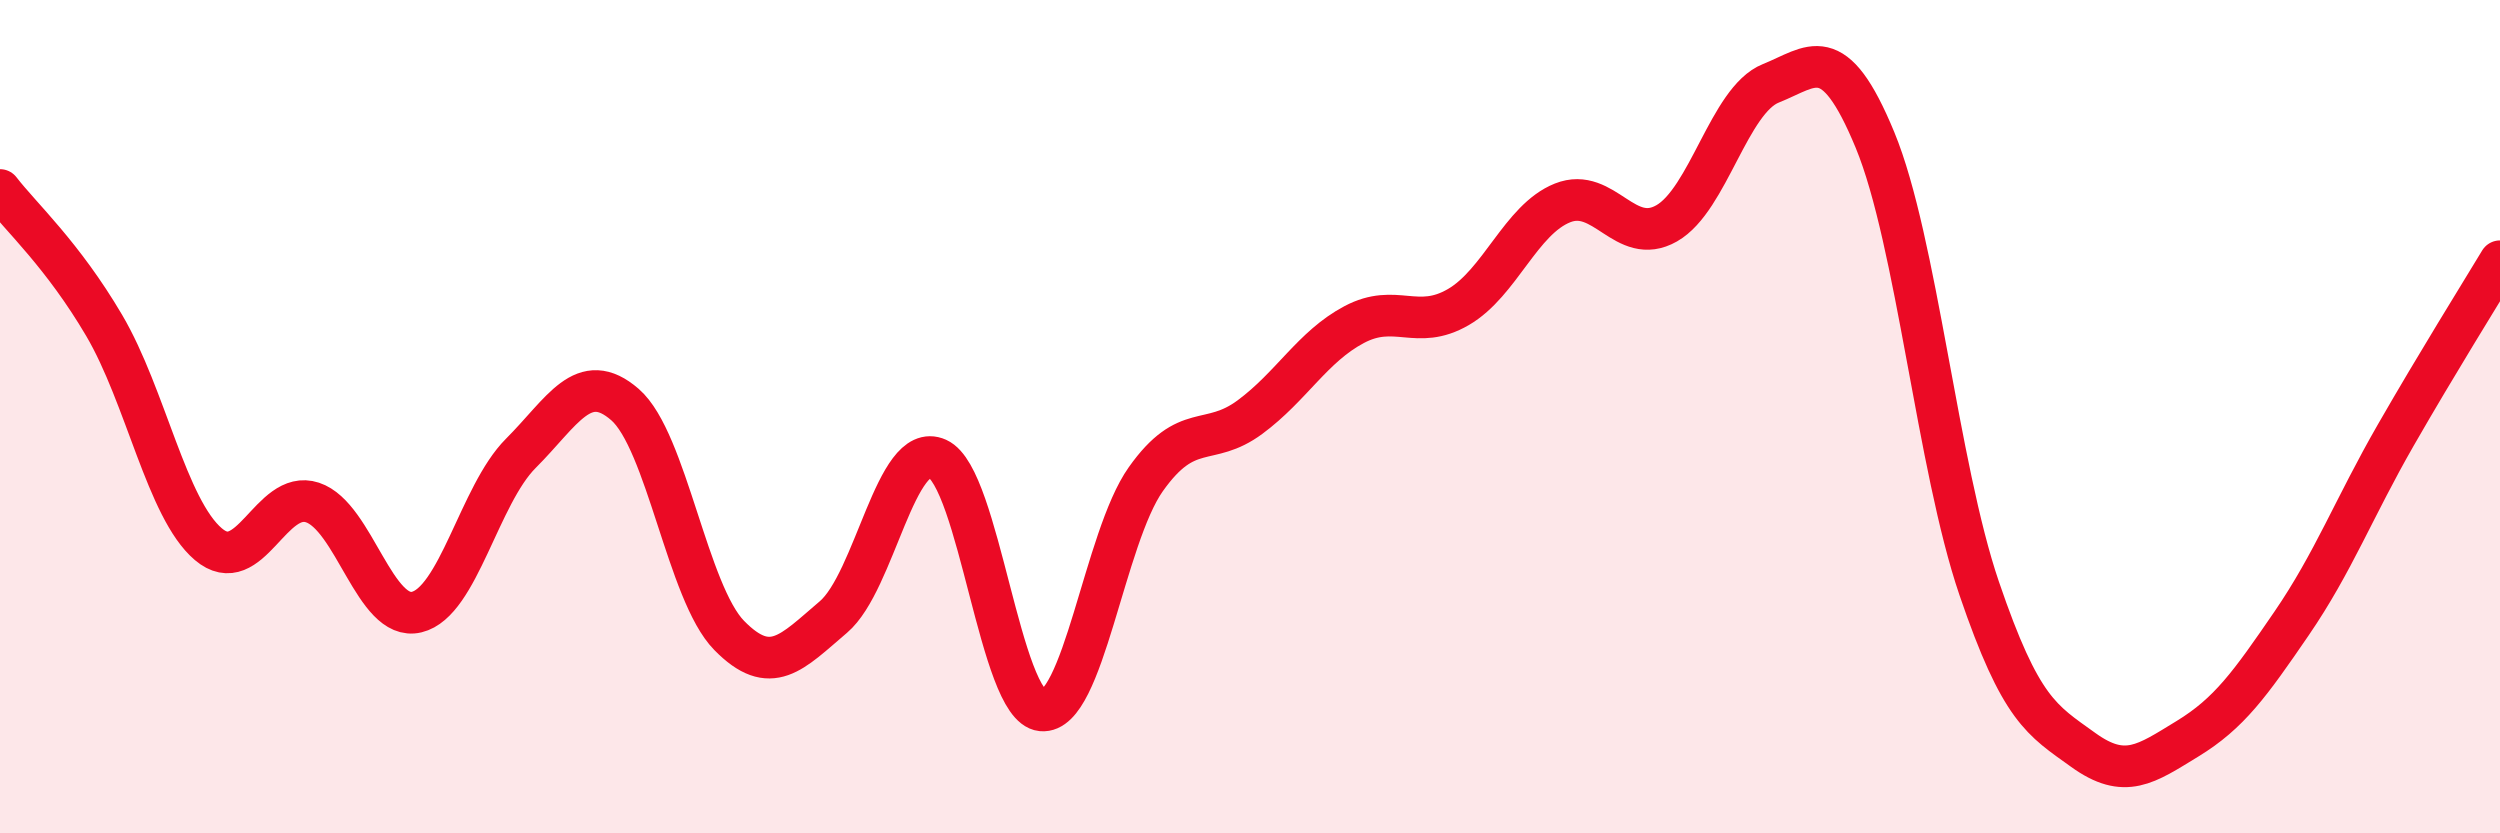
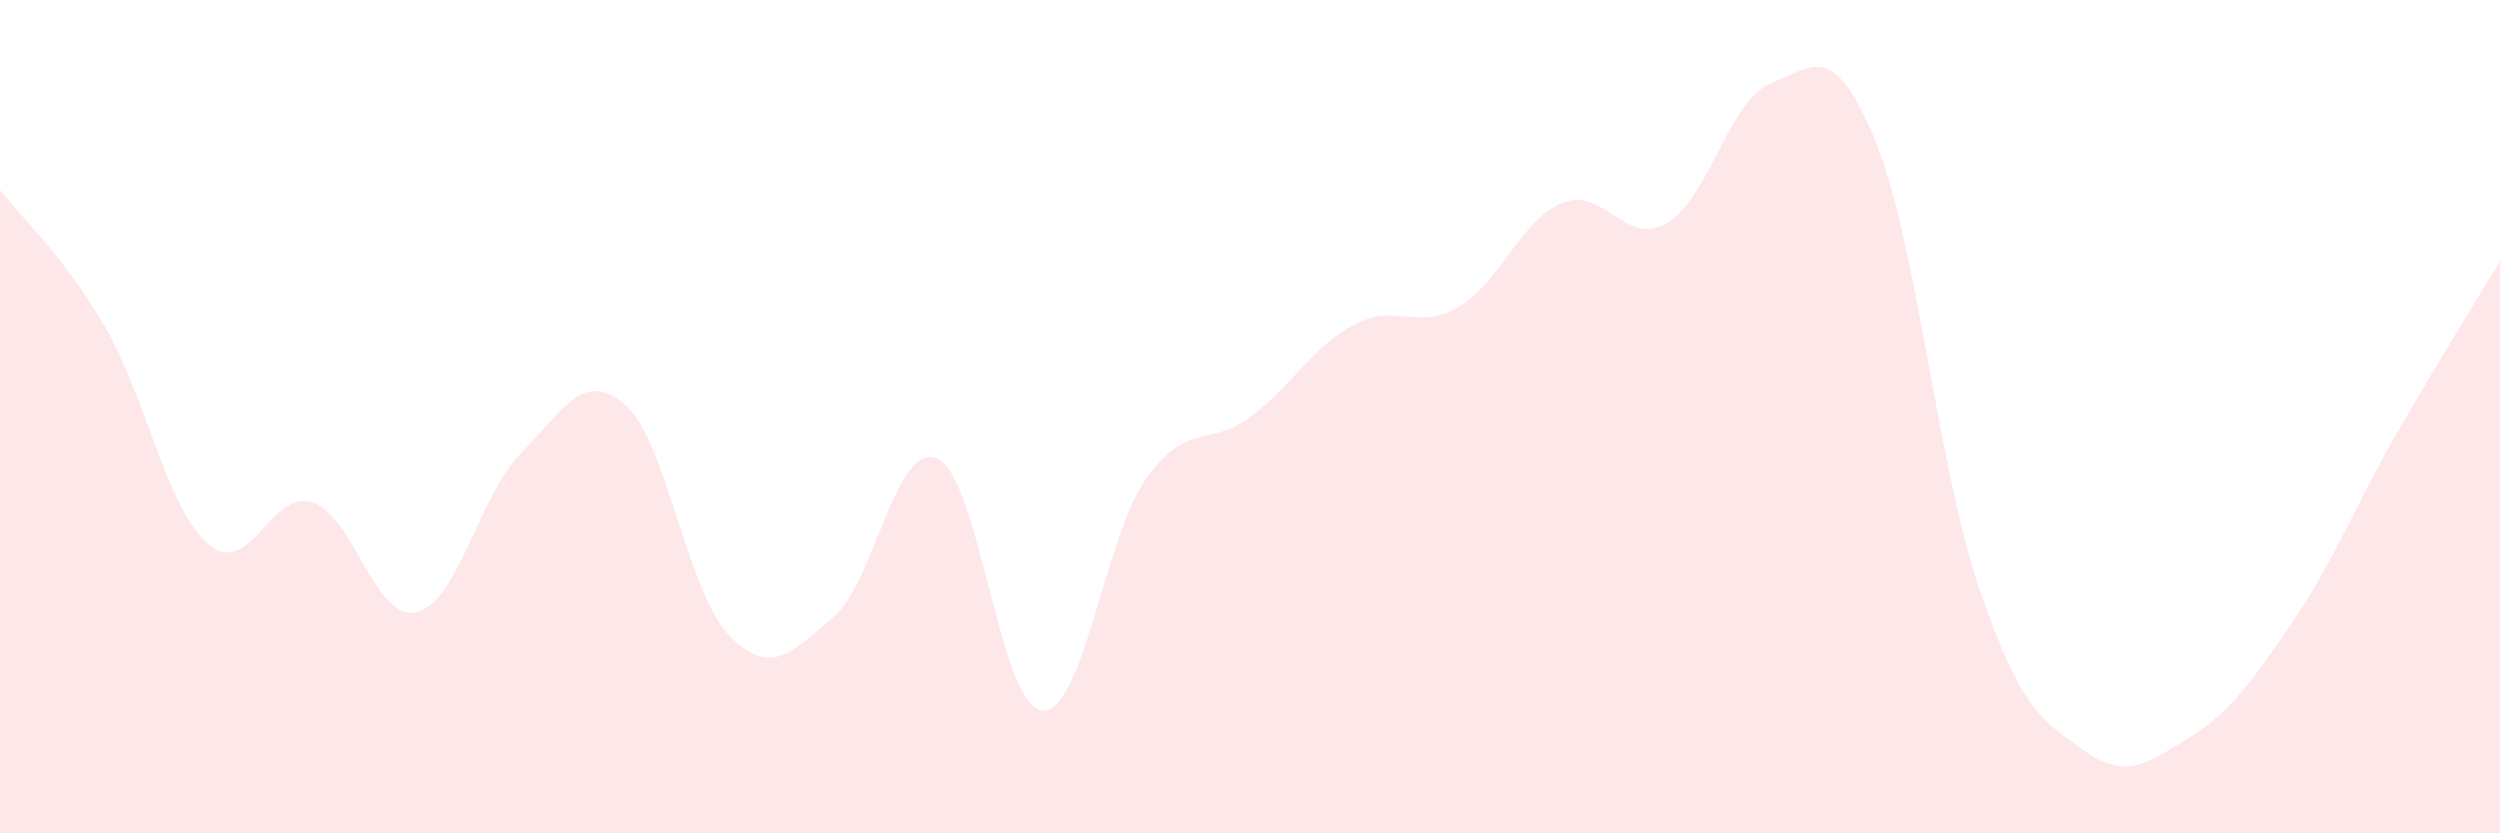
<svg xmlns="http://www.w3.org/2000/svg" width="60" height="20" viewBox="0 0 60 20">
  <path d="M 0,4.56 C 0.5,5.21 1.5,6.11 2.5,7.81 C 3.5,9.51 4,12.21 5,13.06 C 6,13.91 6.5,11.73 7.5,12.06 C 8.5,12.39 9,14.93 10,14.69 C 11,14.45 11.5,11.88 12.5,10.88 C 13.5,9.88 14,8.84 15,9.71 C 16,10.58 16.5,14.23 17.5,15.25 C 18.5,16.27 19,15.66 20,14.81 C 21,13.96 21.5,10.56 22.5,11.01 C 23.5,11.46 24,16.95 25,17.05 C 26,17.15 26.5,12.91 27.5,11.5 C 28.5,10.09 29,10.75 30,10.01 C 31,9.27 31.5,8.32 32.5,7.79 C 33.5,7.26 34,7.95 35,7.37 C 36,6.79 36.5,5.27 37.5,4.87 C 38.5,4.47 39,5.93 40,5.36 C 41,4.79 41.5,2.4 42.5,2 C 43.5,1.6 44,0.94 45,3.36 C 46,5.78 46.5,11.19 47.5,14.12 C 48.5,17.05 49,17.28 50,18 C 51,18.72 51.5,18.34 52.5,17.73 C 53.5,17.12 54,16.42 55,14.96 C 56,13.5 56.5,12.18 57.5,10.44 C 58.5,8.7 59.5,7.1 60,6.27L60 20L0 20Z" fill="#EB0A25" opacity="0.1" stroke-linecap="round" stroke-linejoin="round" />
-   <path d="M 0,4.56 C 0.5,5.21 1.5,6.11 2.5,7.81 C 3.5,9.51 4,12.21 5,13.06 C 6,13.91 6.5,11.73 7.5,12.06 C 8.5,12.39 9,14.93 10,14.69 C 11,14.45 11.5,11.88 12.5,10.88 C 13.5,9.88 14,8.84 15,9.71 C 16,10.58 16.5,14.23 17.5,15.25 C 18.5,16.27 19,15.66 20,14.81 C 21,13.96 21.5,10.56 22.5,11.01 C 23.5,11.46 24,16.95 25,17.05 C 26,17.15 26.5,12.91 27.5,11.5 C 28.5,10.09 29,10.75 30,10.01 C 31,9.27 31.5,8.32 32.5,7.79 C 33.5,7.26 34,7.95 35,7.37 C 36,6.79 36.5,5.27 37.5,4.87 C 38.5,4.47 39,5.93 40,5.36 C 41,4.79 41.5,2.4 42.5,2 C 43.5,1.6 44,0.94 45,3.36 C 46,5.78 46.5,11.19 47.5,14.12 C 48.5,17.05 49,17.28 50,18 C 51,18.72 51.5,18.34 52.5,17.73 C 53.5,17.12 54,16.42 55,14.96 C 56,13.5 56.5,12.18 57.5,10.44 C 58.5,8.7 59.5,7.1 60,6.27" stroke="#EB0A25" stroke-width="1" fill="none" stroke-linecap="round" stroke-linejoin="round" />
</svg>